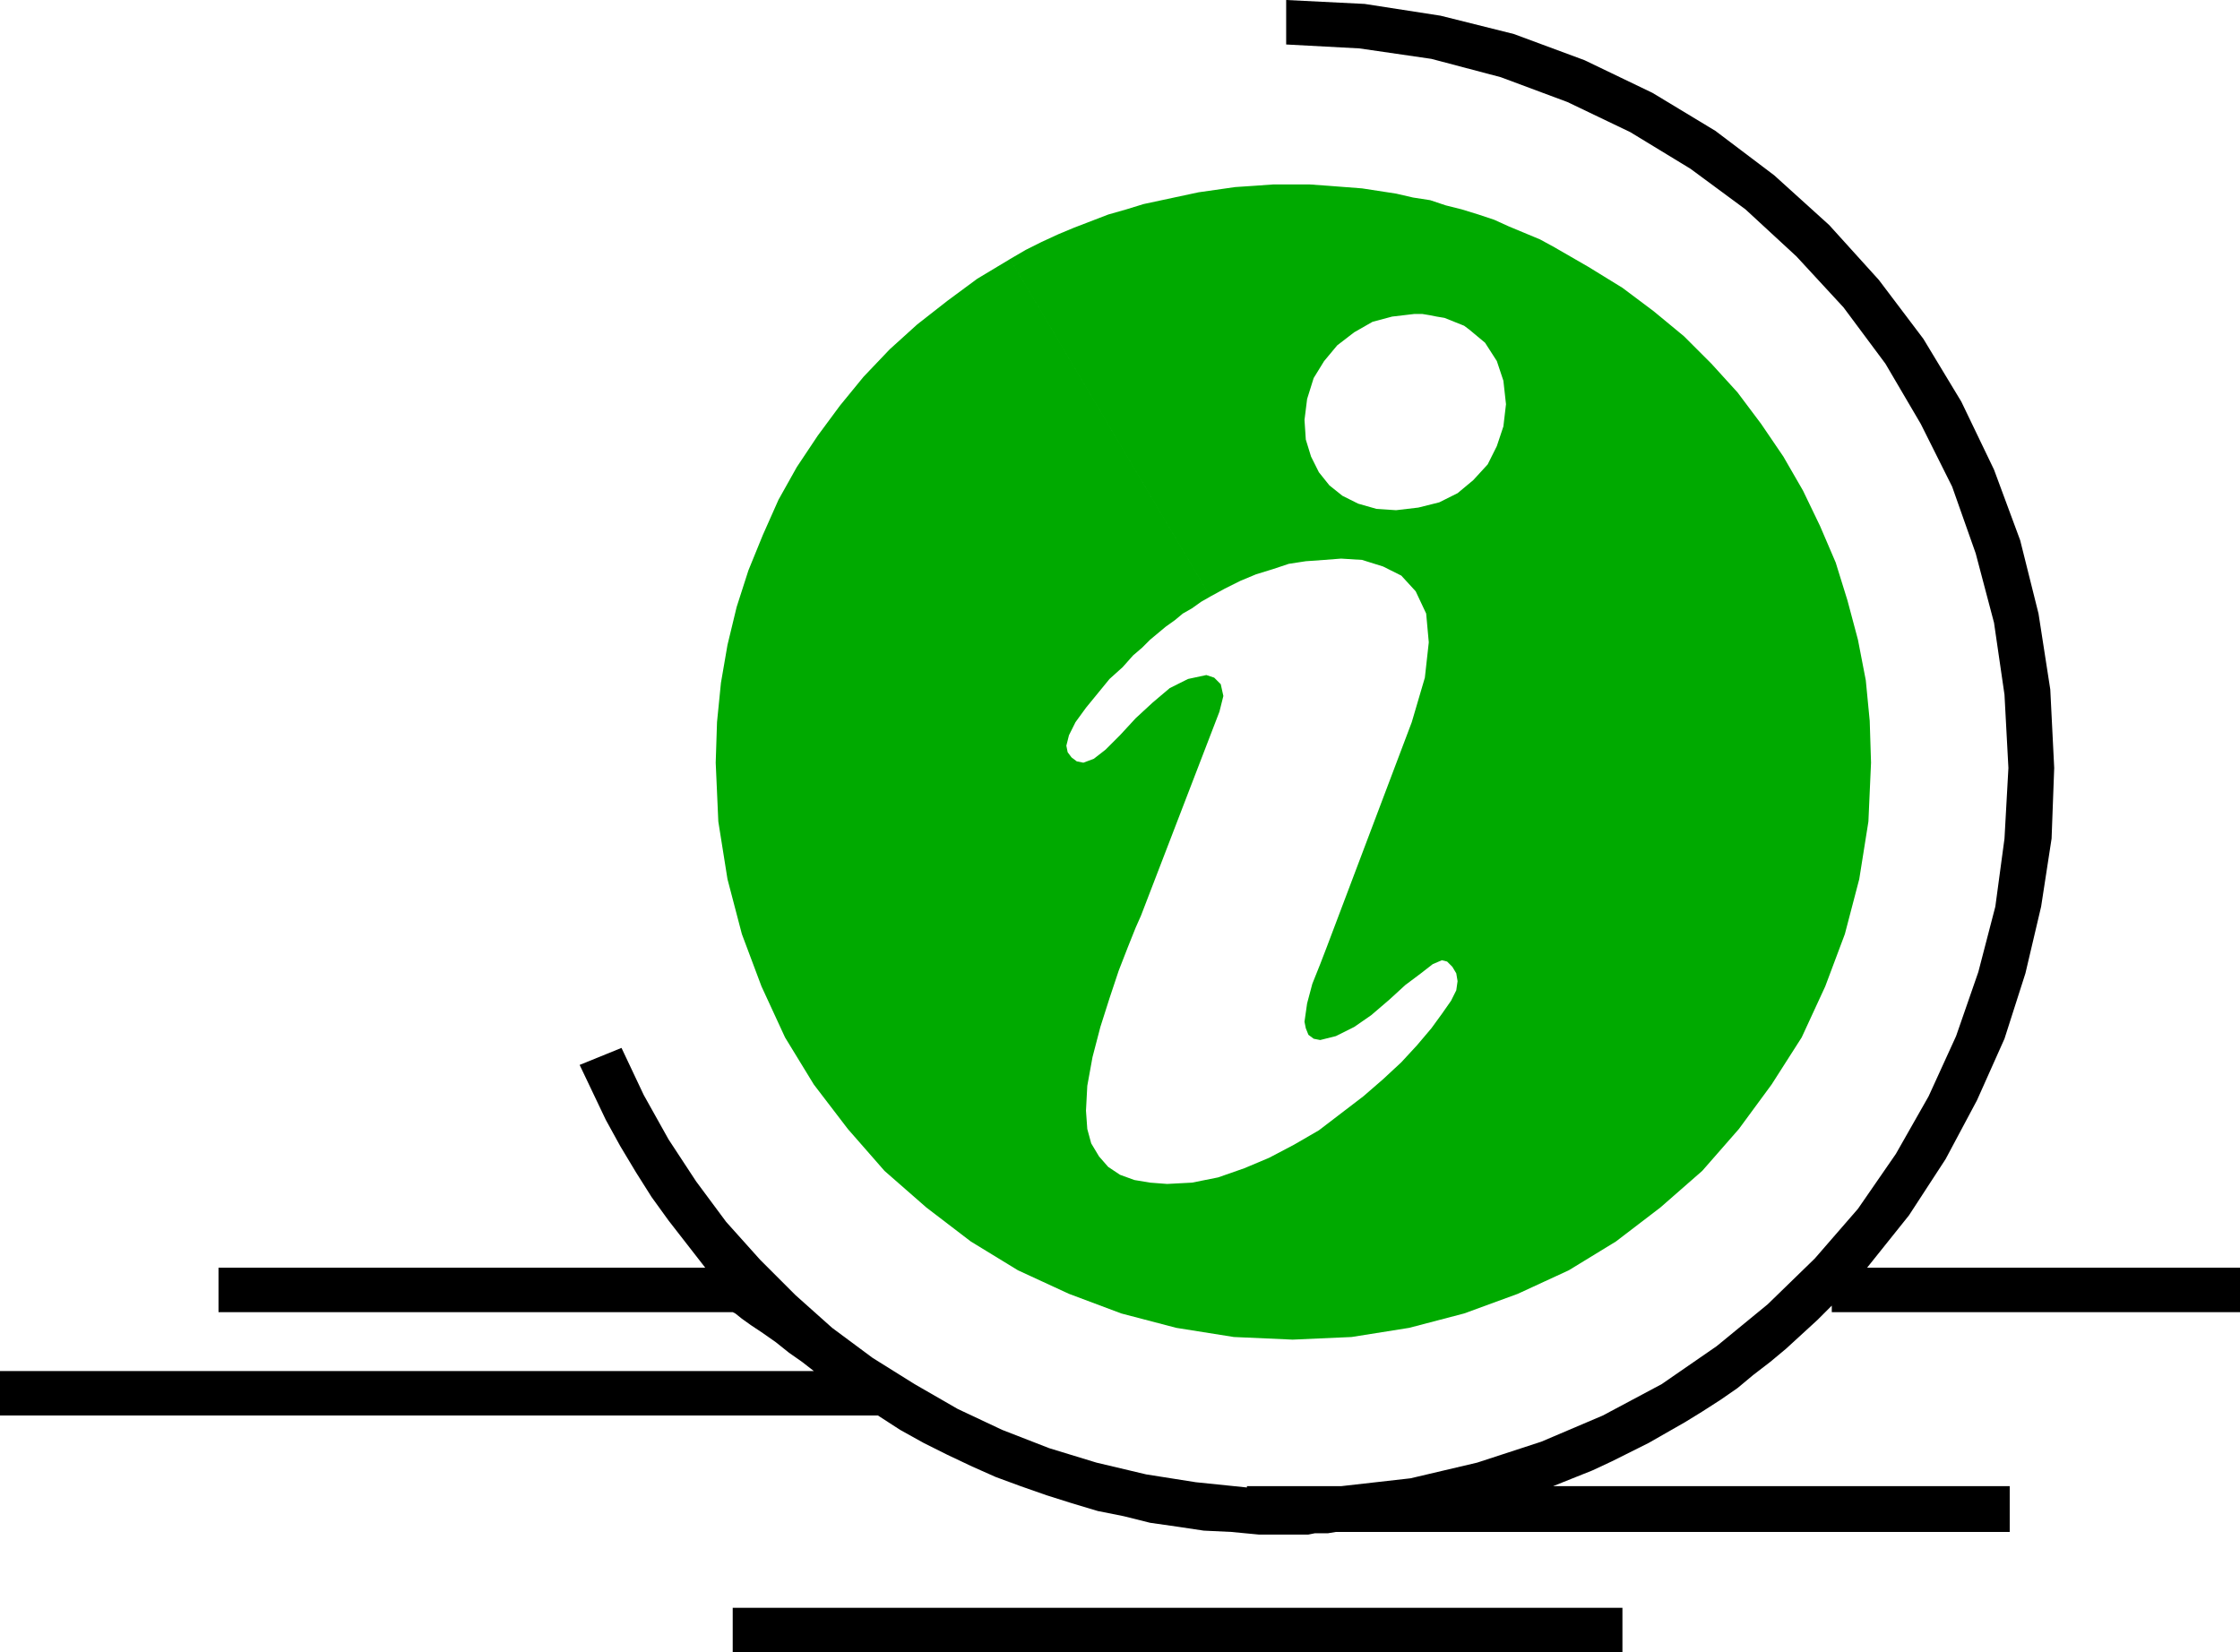
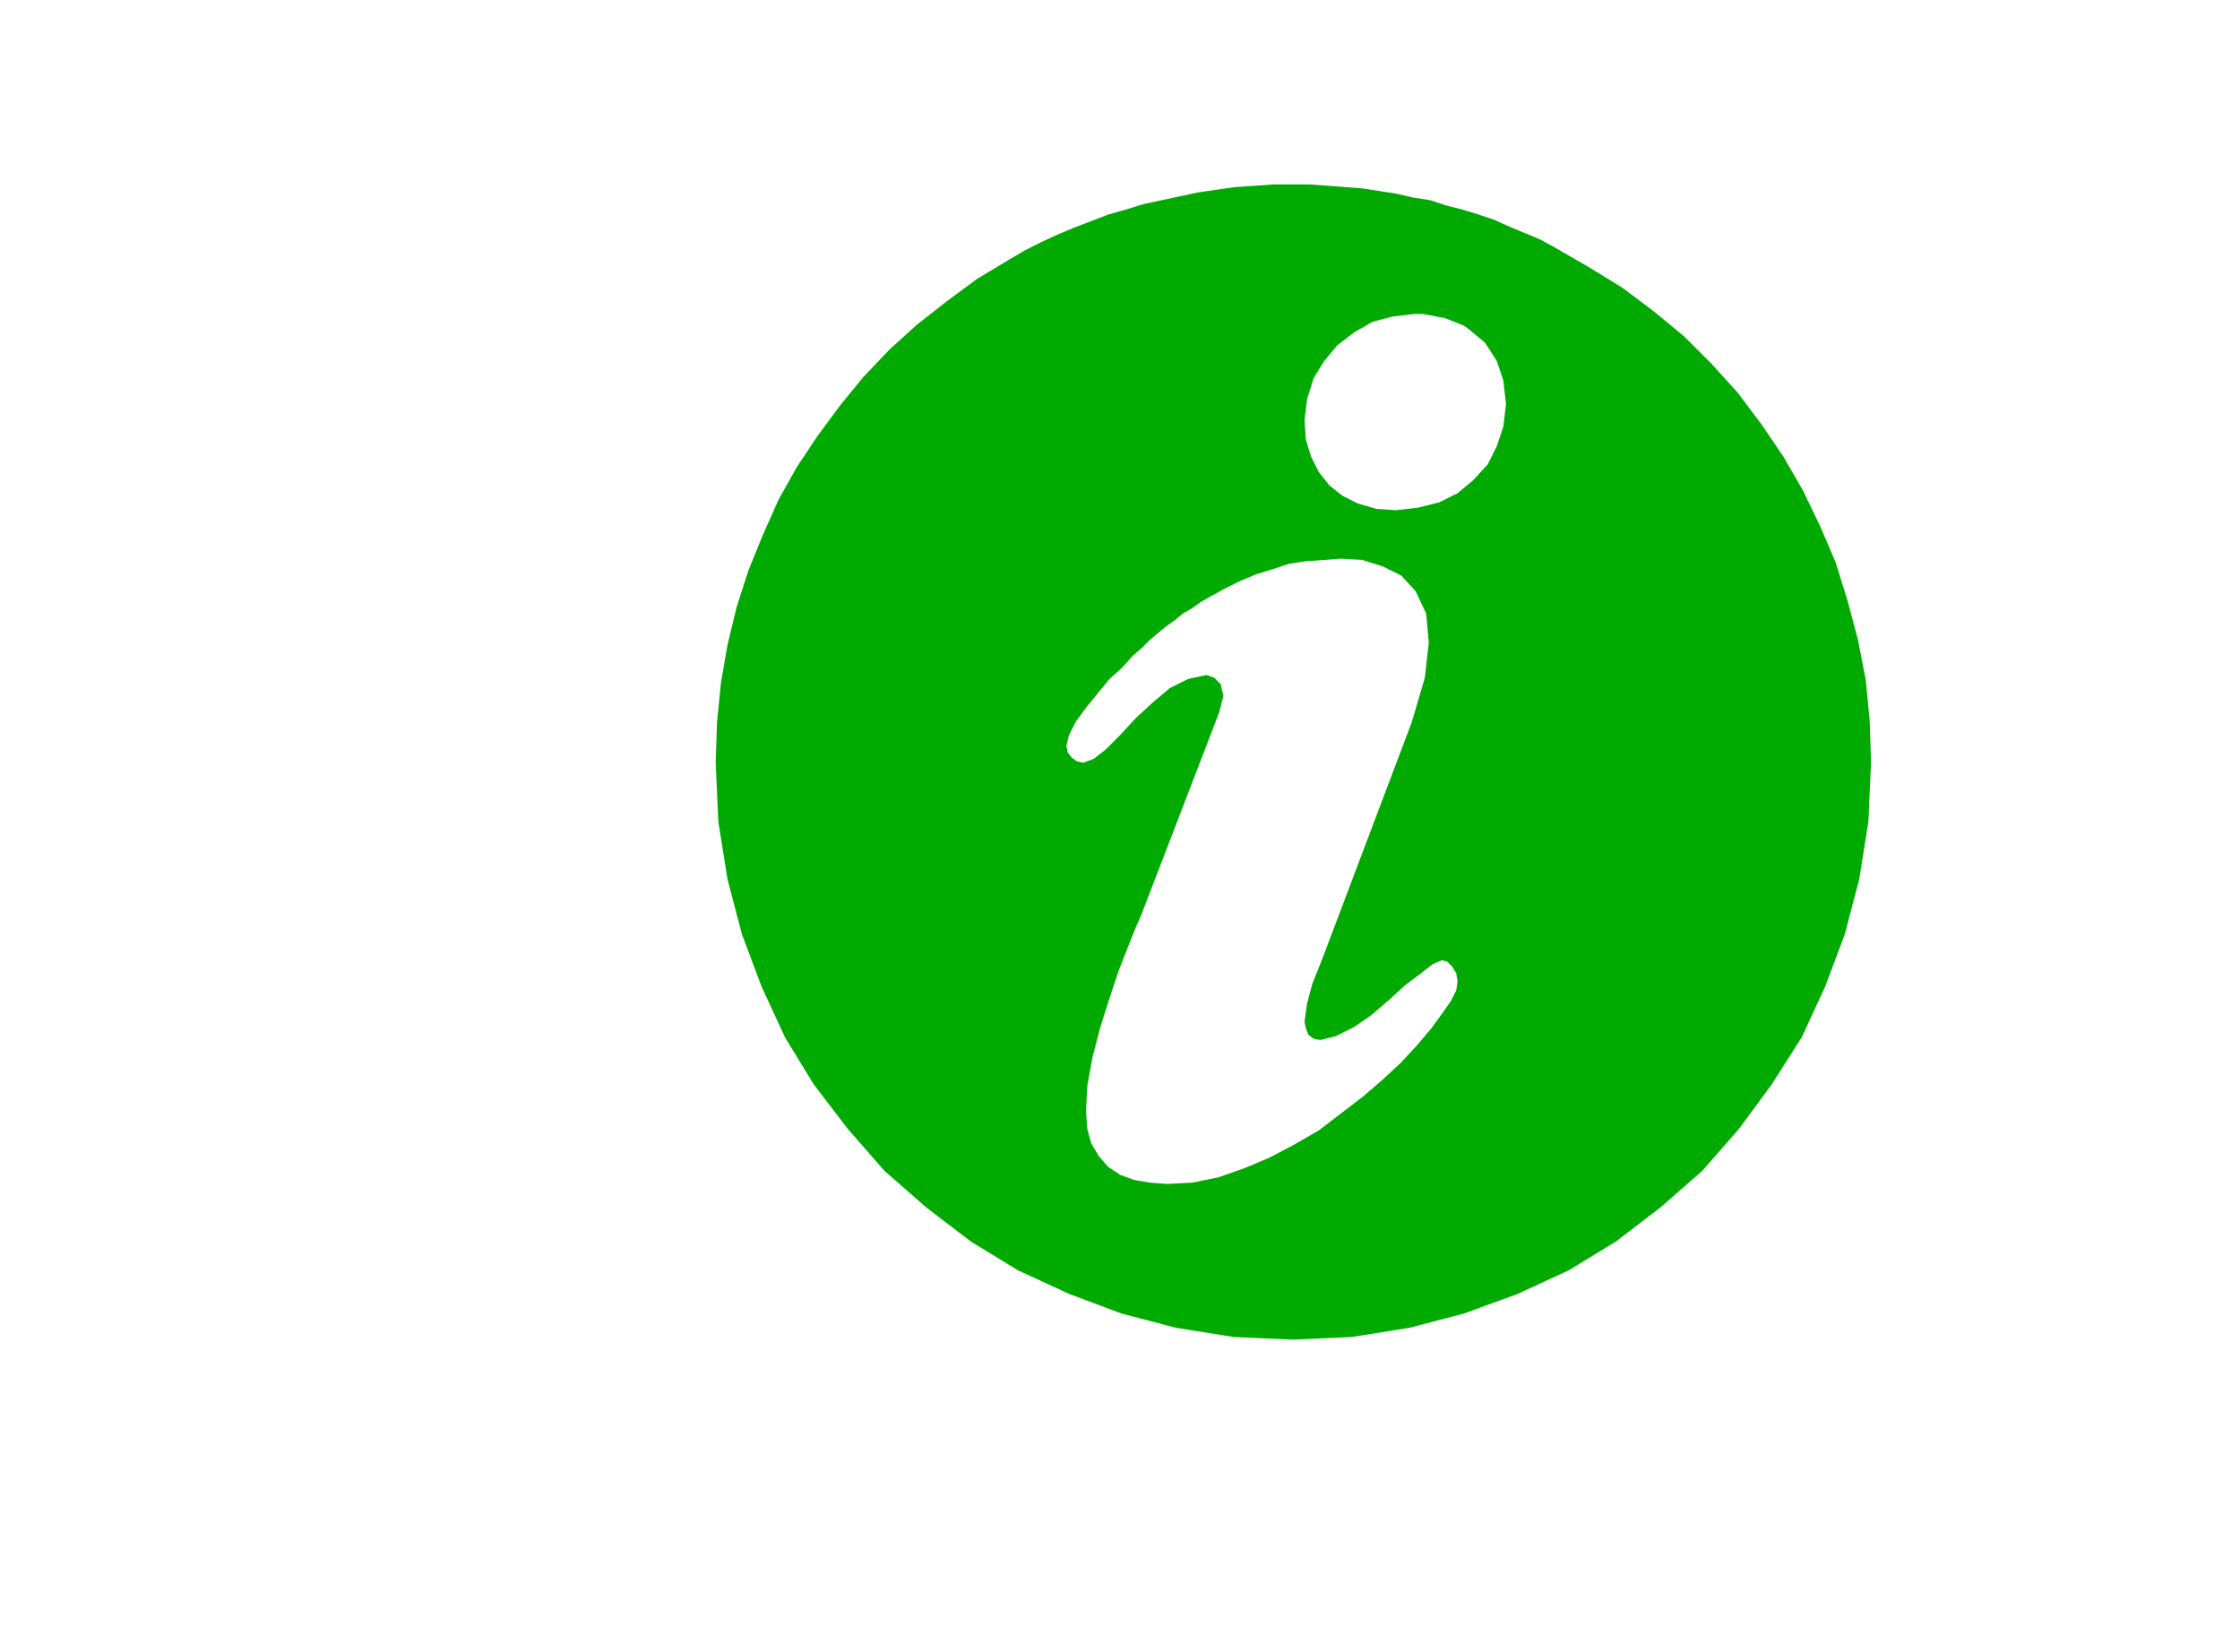
<svg xmlns="http://www.w3.org/2000/svg" width="1.712in" height="1.263in" fill-rule="evenodd" stroke-linecap="round" preserveAspectRatio="none" viewBox="0 0 1712 1263">
  <style>.pen1{stroke:none}</style>
-   <path d="m1427 969 32-40 28-43 24-45 21-47 16-50 12-51 8-52 2-54-3-60-9-58-14-56-20-54-25-52-29-48-34-45-38-42-42-38-45-34-48-29-52-25-54-20-56-14-58-9-60-3v34l56 3 55 8 53 14 51 19 48 23 46 28 42 31 39 36 36 39 32 43 27 46 24 48 18 51 14 53 8 55 3 56-3 54-7 52-13 50-17 49-21 46-25 44-29 42-33 38-36 35-39 32-42 29-45 24-47 20-49 16-51 12-53 6h-72v1l-39-4-38-6-38-9-36-11-36-14-34-16-33-19-32-20-31-23-28-25-27-27-26-29-23-31-21-32-19-34-17-36-32 13 10 21 10 21 11 20 12 20 12 19 13 18 14 18 14 18H167v34h393l2 1 5 4 7 5 9 6 10 7 10 8 10 7 9 7H0v34h671l17 11 18 10 18 9 19 9 18 8 19 7 20 7 19 6 20 6 20 4 20 5 21 3 20 3 21 1 21 2h38l5-1h10l6-1h515v-35h-349l15-6 15-6 15-7 14-7 14-7 14-8 14-8 13-8 14-9 13-9 12-10 13-10 12-10 12-11 12-11 11-11v5h312v-34h-285zm-867 294h680v-34H560v34z" class="pen1" style="fill:#000" />
  <path d="m1188 189 26 15 26 16 24 18 23 19 21 21 20 22 18 24 17 25 15 26 13 27 12 28 9 29 8 30 6 31 3 31 1 32-2 45-7 44-11 42-15 40-18 39-23 36-25 34-28 32-32 28-34 26-36 22-39 18-41 15-42 11-44 7-45 2-45-2-44-7-42-11-40-15-39-18-36-22-34-26-32-28-28-32-26-34-22-36-18-39-15-40-11-42-7-44-2-45 1-31 3-30 5-29 7-29 9-28 11-27 12-27 14-25 16-24 17-23 18-22 20-21 21-19 23-18 23-17 25-15 153 258-7 4-7 5-7 4-6 5-7 5-6 5-6 5-6 6-7 6-8 9-10 9-9 11-9 11-8 11-5 10-2 8 1 5 3 4 4 3 5 1 8-3 9-7 11-11 12-13 13-12 13-11 14-7 14-3 6 2 5 5 2 9-3 12-60 156-4 9-6 15-7 18-7 21-7 22-6 23-4 22-1 19 1 14 3 11 6 10 7 8 9 6 11 4 12 2 13 1 19-1 20-4 20-7 19-8 19-10 19-11 17-13 17-13 15-13 14-13 12-13 11-13 8-11 7-10 4-8 1-7-1-6-3-5-4-4-4-1-7 3-9 7-12 9-12 11-14 12-13 9-14 7-12 3-5-1-4-3-2-5-1-5 2-14 4-15 6-15 5-13 65-172 10-34 3-27-2-22-8-17-11-12-14-7-16-5-16-1-13 1-14 1-13 2-12 4-13 4-12 5-12 6-11 6-153-258 12-7 12-6 13-6 12-5 13-5 13-5 14-4 13-4 14-3 14-3 14-3 14-2 14-2 15-1 14-1h28l14 1 13 1 13 1 13 2 13 2 13 3 13 2 12 4 12 3 13 4 12 4 11 5 12 5 12 5 11 6-65 63-4-3-5-2-5-2-5-2-6-1-5-1-6-1h-6l-17 2-15 4-14 8-13 10-10 12-8 13-5 16-2 16 1 15 4 13 6 12 8 10 10 8 12 6 14 4 15 1 17-2 16-4 14-7 12-10 11-12 7-14 5-15 2-17-2-18-5-15-9-14-12-10 65-63z" class="pen1" style="fill:#0a0" />
</svg>